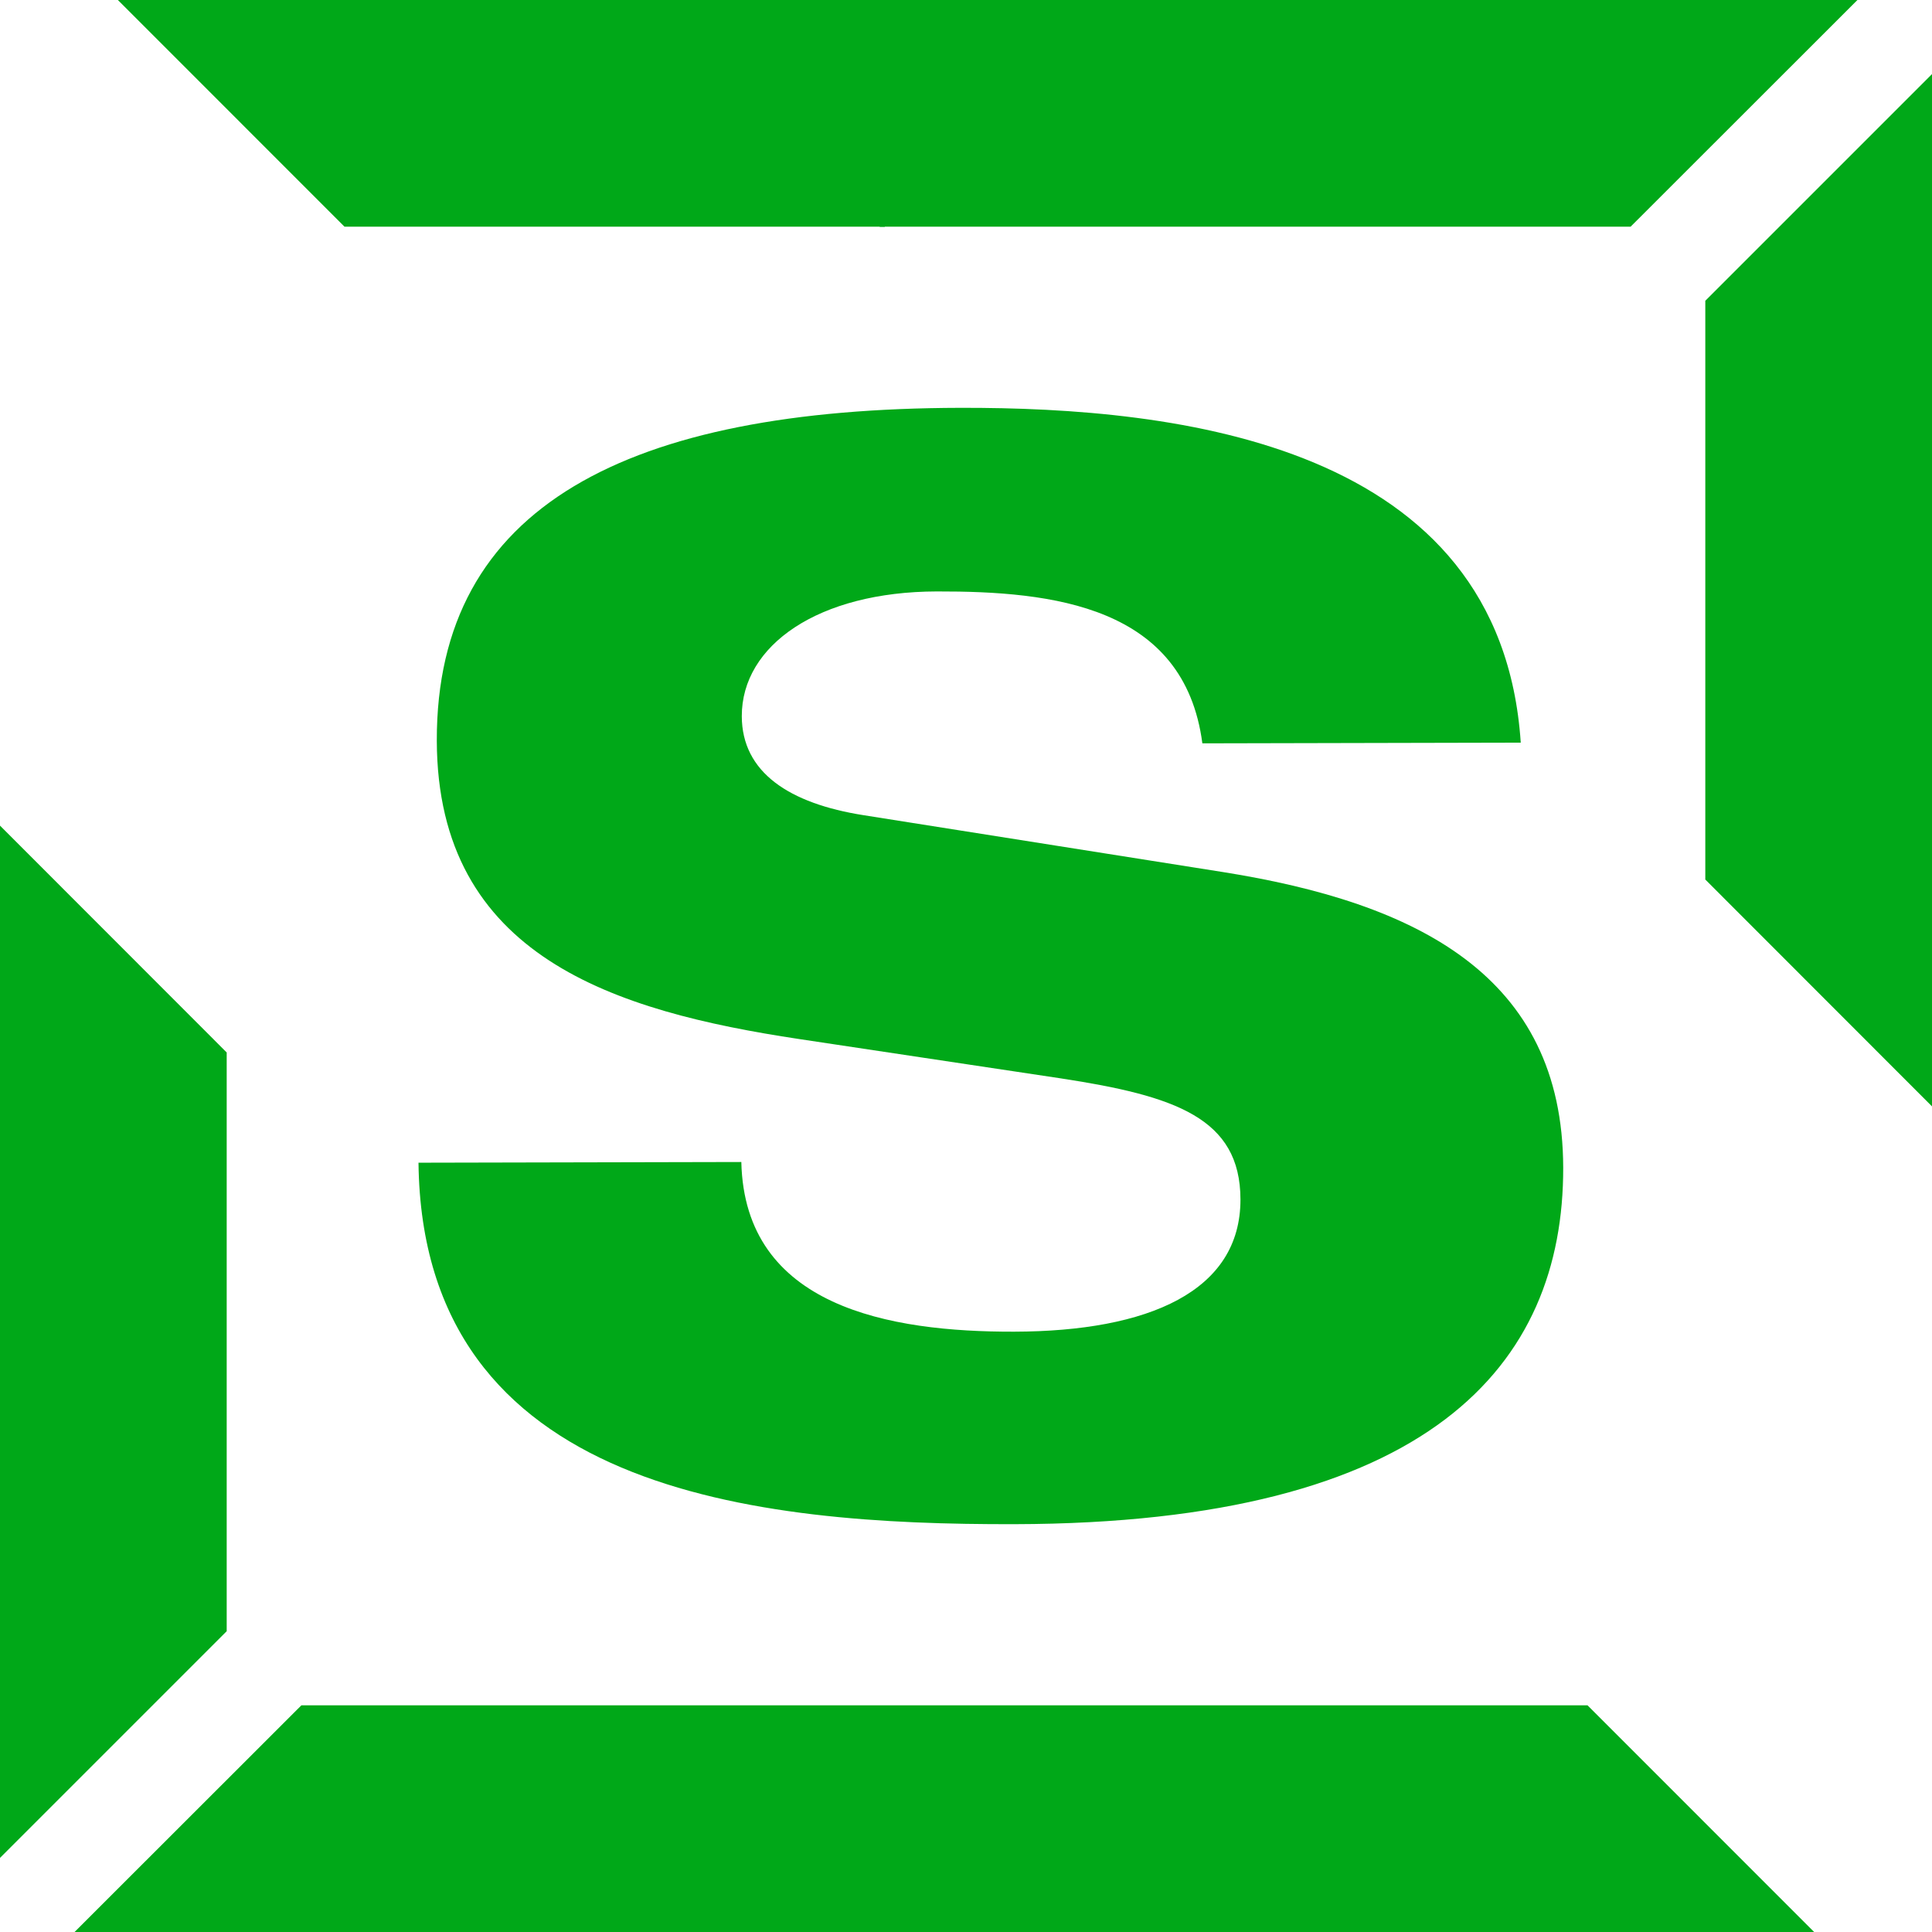
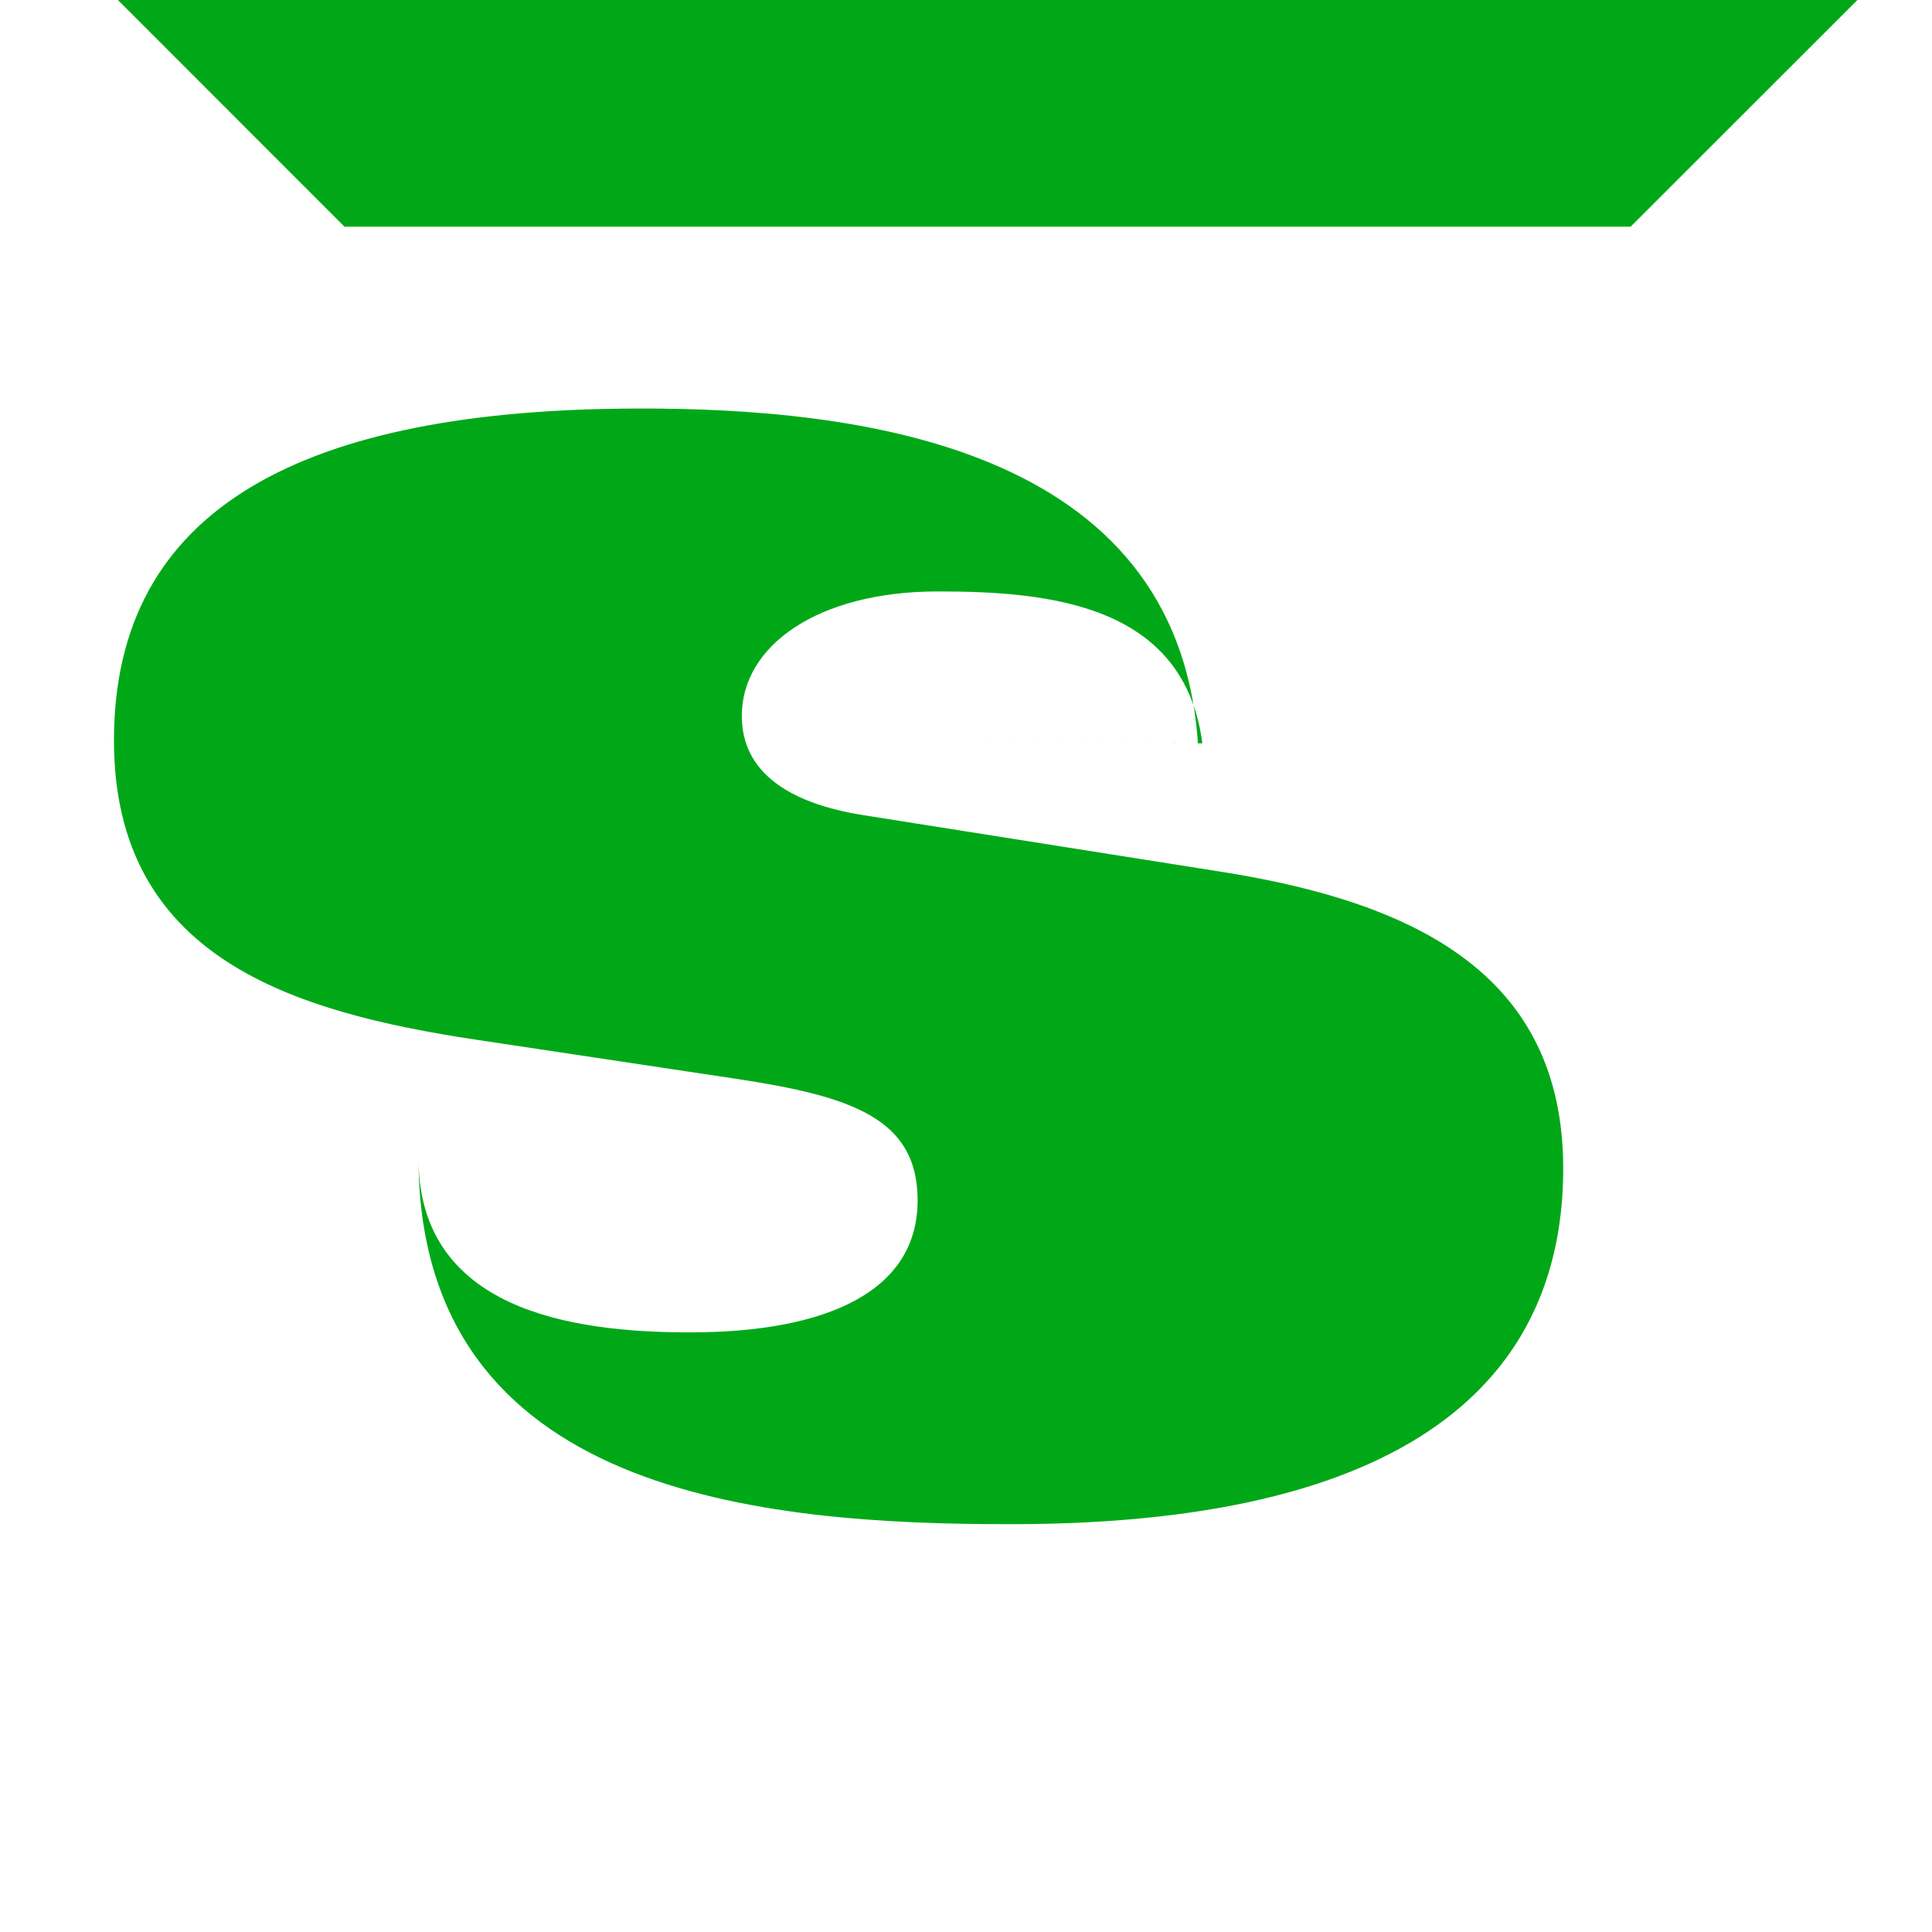
<svg xmlns="http://www.w3.org/2000/svg" id="uuid-ff766ba7-8e6e-4850-a1af-6238729d5839" data-name="Ebene 1" viewBox="0 0 248 248">
-   <path d="m154.34,95.42c-2.32-17.67-19.24-19.53-34.07-19.5-15.21.03-25.07,6.9-25.05,16.02.02,7.22,6.11,11.2,15.62,12.7l46.2,7.31c24.72,3.94,43.56,13.21,43.62,37.92.06,25.28-17,45.66-70.42,45.78-33.07.08-76.04-4.01-76.52-46.4l41.44-.09c.42,18.63,19.06,21.82,35.02,21.78,17.3-.04,29.07-5.2,29.05-16.98-.02-10.45-8.39-13.29-23.03-15.53l-33.66-5.06c-23.58-3.56-46.4-10.54-46.47-38.29-.07-30.22,24.61-42.63,67.19-42.73,27.94-.06,69.39,4.59,71.95,42.98l-40.87.09Z" style="fill: #00a818; stroke-width: 0px;" />
-   <polygon points="112.9 29.11 113.58 29.11 113.58 28.43 112.9 29.11" style="fill: #00a818; stroke-width: 0px;" />
+   <path d="m154.34,95.42c-2.32-17.67-19.24-19.53-34.07-19.5-15.21.03-25.07,6.9-25.05,16.02.02,7.22,6.11,11.2,15.62,12.7l46.2,7.31c24.72,3.94,43.56,13.21,43.62,37.92.06,25.28-17,45.66-70.42,45.78-33.07.08-76.04-4.01-76.52-46.4c.42,18.63,19.06,21.82,35.02,21.78,17.3-.04,29.07-5.2,29.05-16.98-.02-10.45-8.39-13.29-23.03-15.53l-33.66-5.06c-23.58-3.56-46.4-10.54-46.47-38.29-.07-30.22,24.61-42.63,67.19-42.73,27.94-.06,69.39,4.59,71.95,42.98l-40.87.09Z" style="fill: #00a818; stroke-width: 0px;" />
  <g>
    <polygon points="15.13 0 44.22 29.1 209.31 29.1 238.43 0 15.13 0" style="fill: #00a818; stroke-width: 0px;" />
-     <polygon points="248 9.51 218.9 38.61 218.9 112.9 248 142.02 248 9.51" style="fill: #00a818; stroke-width: 0px;" />
  </g>
  <g>
-     <polygon points="232.87 248 203.78 218.9 38.69 218.9 9.57 248 232.87 248" style="fill: #00a818; stroke-width: 0px;" />
-     <polygon points="0 238.49 29.1 209.39 29.1 135.1 0 105.98 0 238.49" style="fill: #00a818; stroke-width: 0px;" />
-   </g>
+     </g>
</svg>